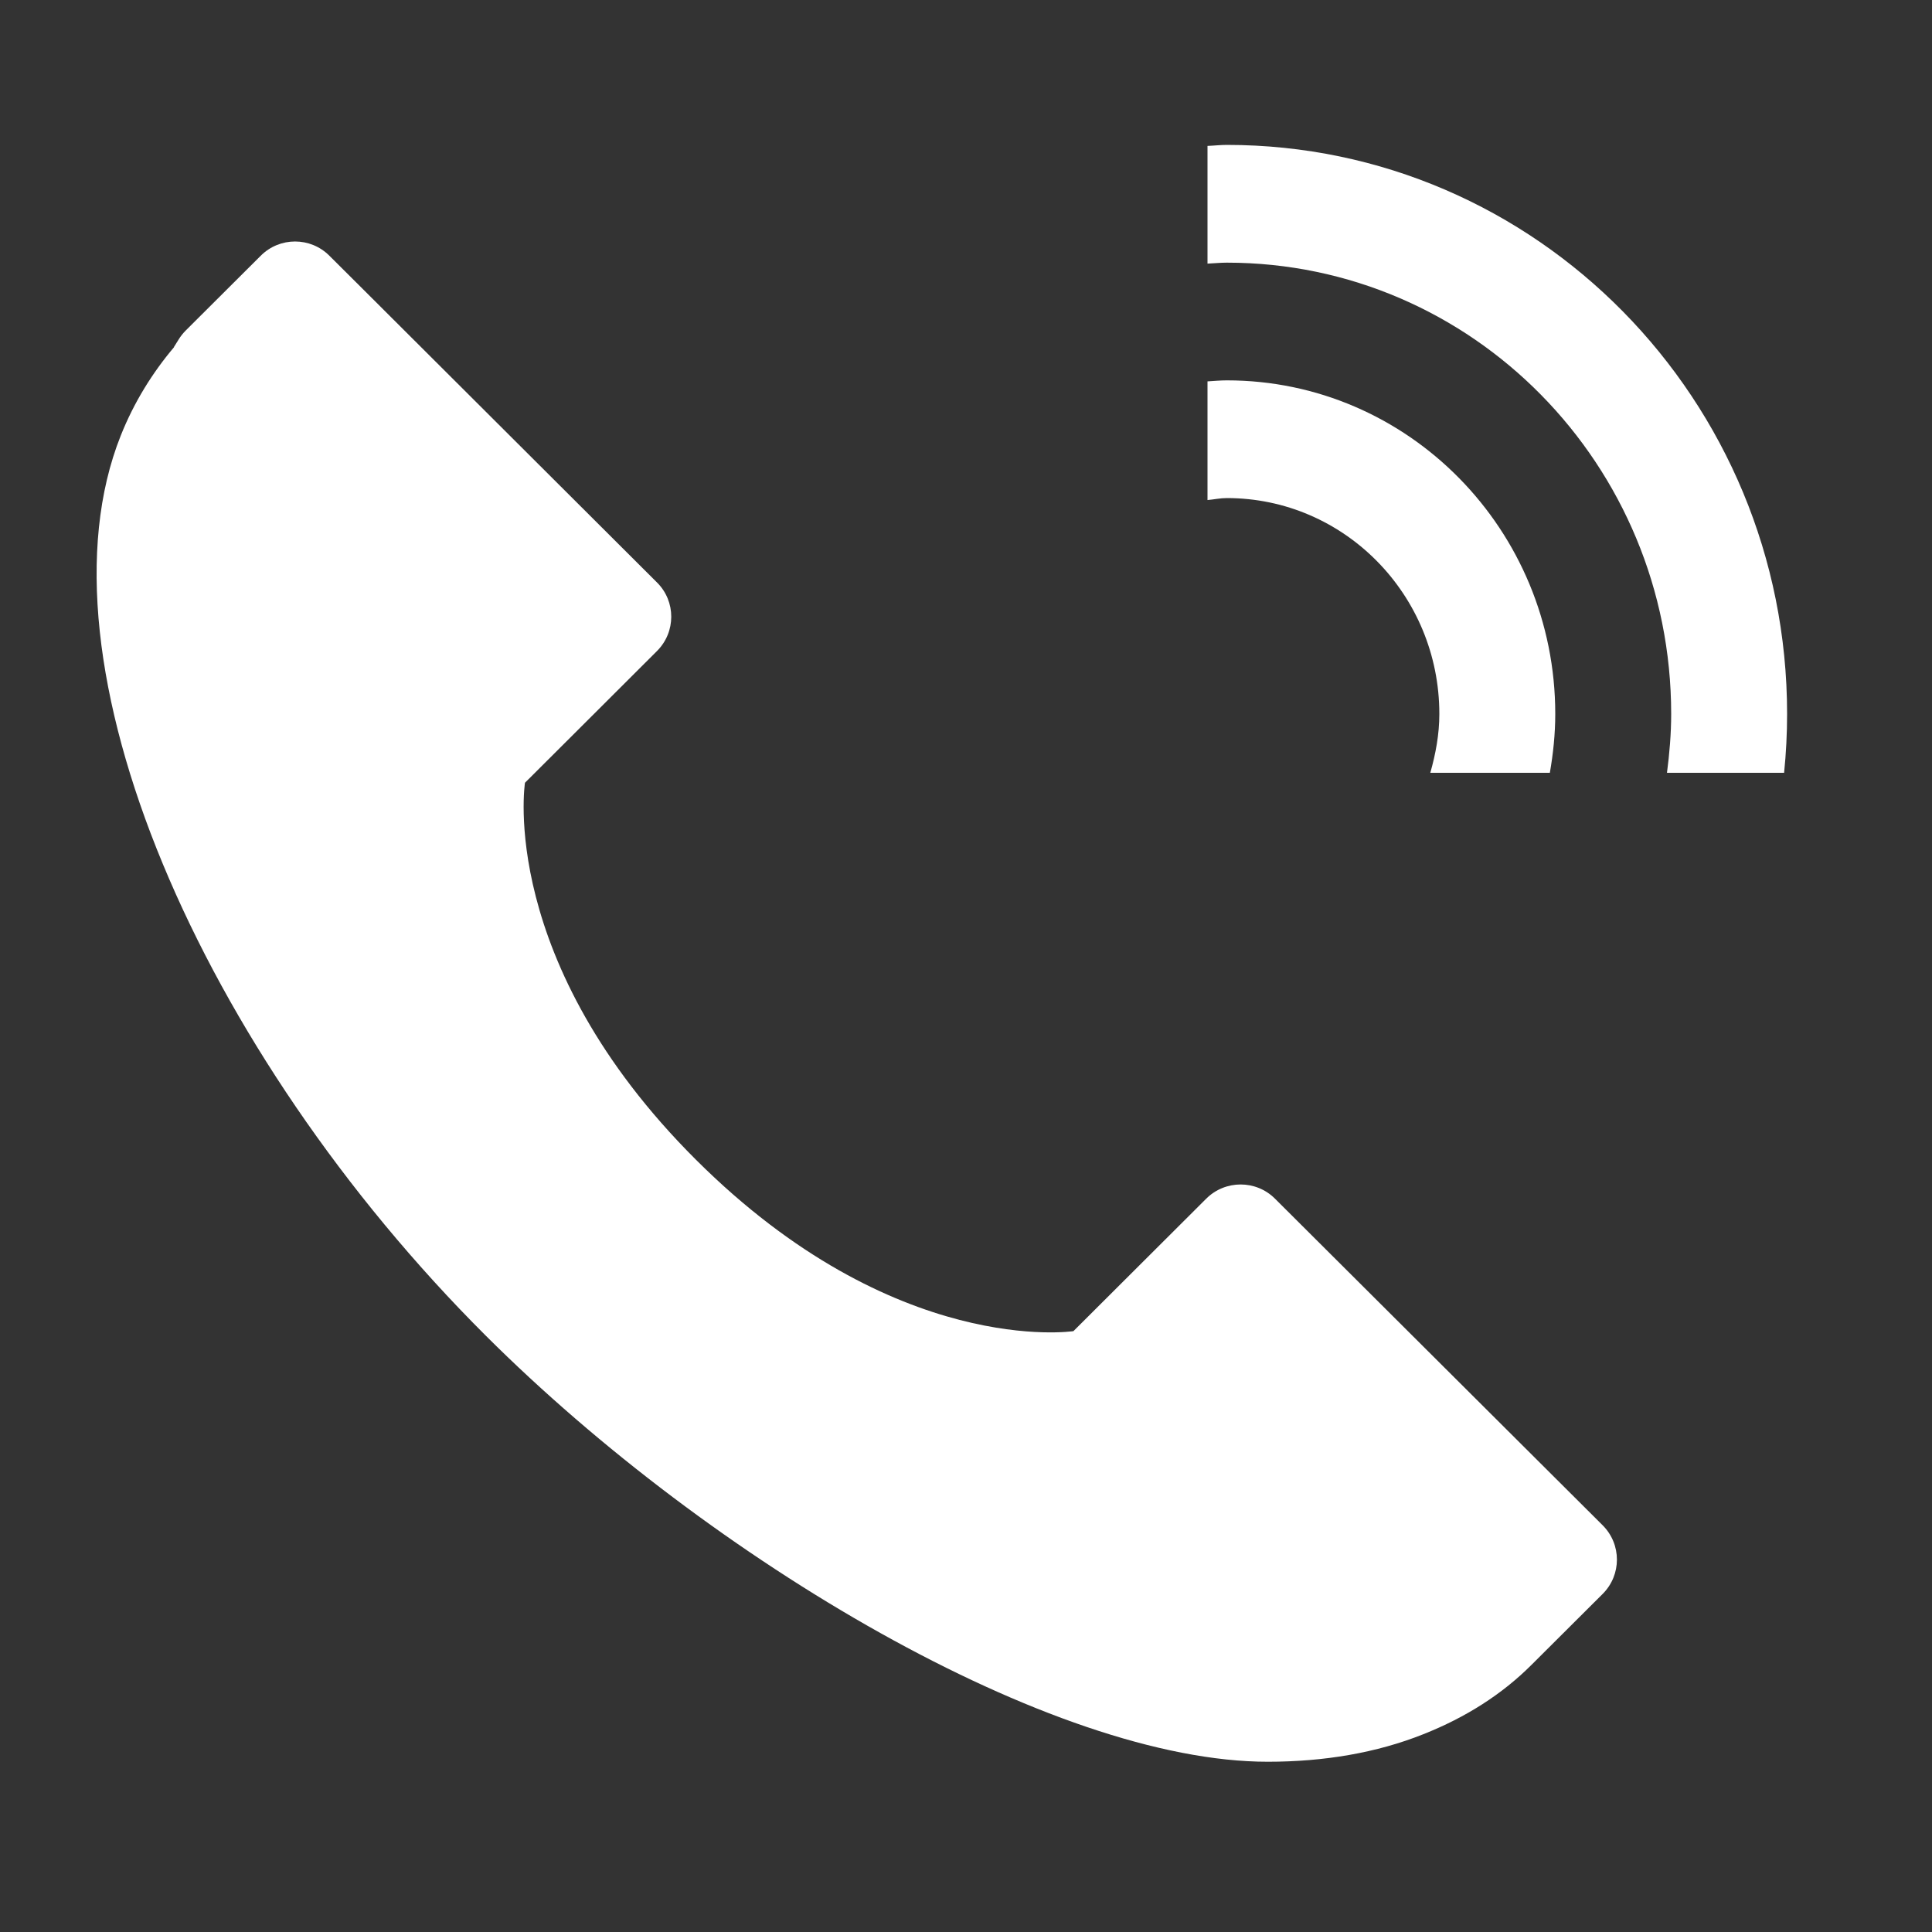
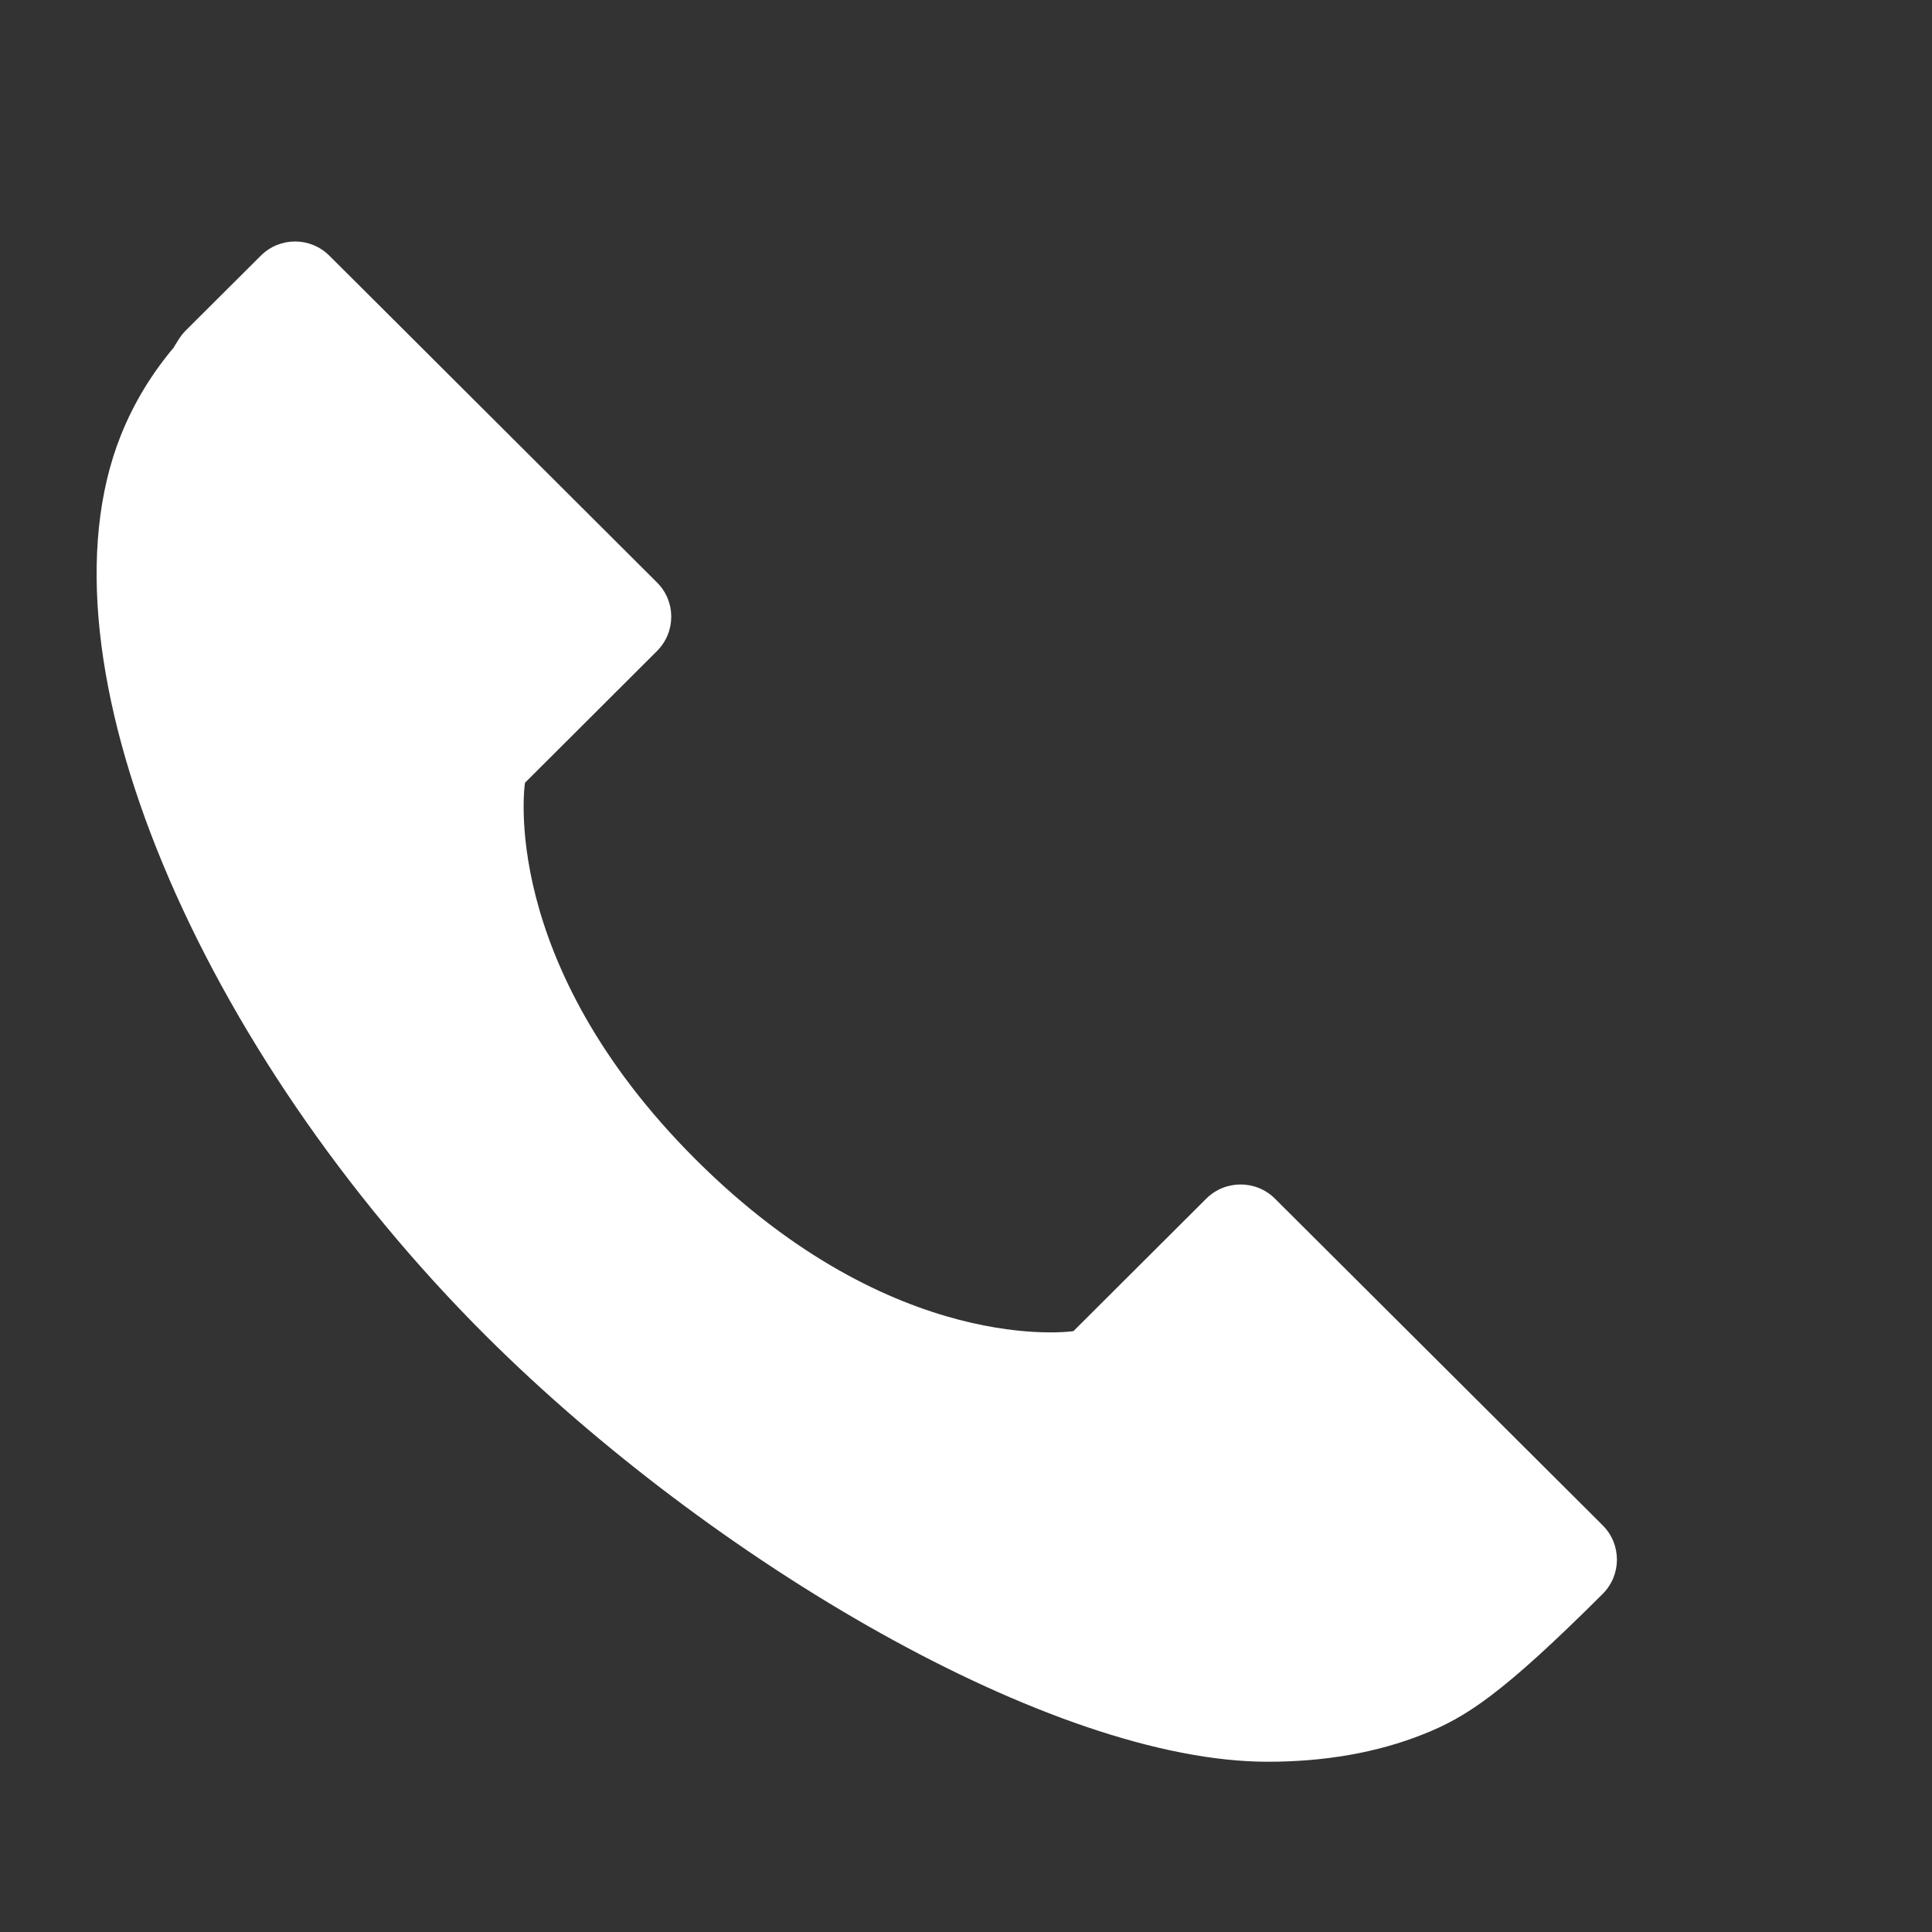
<svg xmlns="http://www.w3.org/2000/svg" width="40" height="40" viewBox="0 0 40 40" fill="none">
  <rect x="0" y="0" width="40" height="40" fill="#333333" stroke="none" />
-   <path d="M33.182 33L31.704 34.473C31.1 35.076 30.35 35.556 29.469 35.905C28.501 36.291 27.413 36.475 26.25 36.475C21.787 36.477 14.733 32.316 10.059 27.655C4.166 21.778 0.635 13.693 2.501 9.016C2.774 8.331 3.152 7.722 3.603 7.188L3.601 7.185L3.697 7.031C3.74 6.961 3.79 6.898 3.846 6.842L5.397 5.296C5.79 4.901 6.428 4.901 6.821 5.296L7.52 5.992L13.603 12.06C13.996 12.45 13.996 13.086 13.602 13.479L11.975 15.103L10.869 16.206C10.869 16.206 10.29 19.905 14.411 24.013C18.531 28.119 22.224 27.56 22.224 27.56L24.973 24.818C25.366 24.425 26.006 24.425 26.398 24.818L33.181 31.579C33.575 31.972 33.575 32.607 33.182 33Z" fill="white" />
-   <path d="M25.4 7.875C25.265 7.875 25.133 7.888 25 7.896V10.353C25.134 10.341 25.263 10.312 25.4 10.312C27.83 10.312 29.8 12.313 29.8 14.781C29.8 15.207 29.723 15.61 29.613 16H32.088C32.157 15.604 32.2 15.198 32.2 14.781C32.2 10.967 29.155 7.875 25.4 7.875ZM25.4 3C25.265 3 25.134 3.016 25 3.021V5.458C25.134 5.452 25.265 5.438 25.4 5.438C30.481 5.438 34.6 9.621 34.6 14.781C34.6 15.195 34.565 15.6 34.513 16H36.938C36.979 15.595 37 15.188 37 14.781C37 8.275 31.807 3 25.4 3Z" fill="white" />
+   <path d="M33.182 33C31.1 35.076 30.35 35.556 29.469 35.905C28.501 36.291 27.413 36.475 26.25 36.475C21.787 36.477 14.733 32.316 10.059 27.655C4.166 21.778 0.635 13.693 2.501 9.016C2.774 8.331 3.152 7.722 3.603 7.188L3.601 7.185L3.697 7.031C3.74 6.961 3.79 6.898 3.846 6.842L5.397 5.296C5.79 4.901 6.428 4.901 6.821 5.296L7.52 5.992L13.603 12.06C13.996 12.45 13.996 13.086 13.602 13.479L11.975 15.103L10.869 16.206C10.869 16.206 10.29 19.905 14.411 24.013C18.531 28.119 22.224 27.56 22.224 27.56L24.973 24.818C25.366 24.425 26.006 24.425 26.398 24.818L33.181 31.579C33.575 31.972 33.575 32.607 33.182 33Z" fill="white" />
</svg>